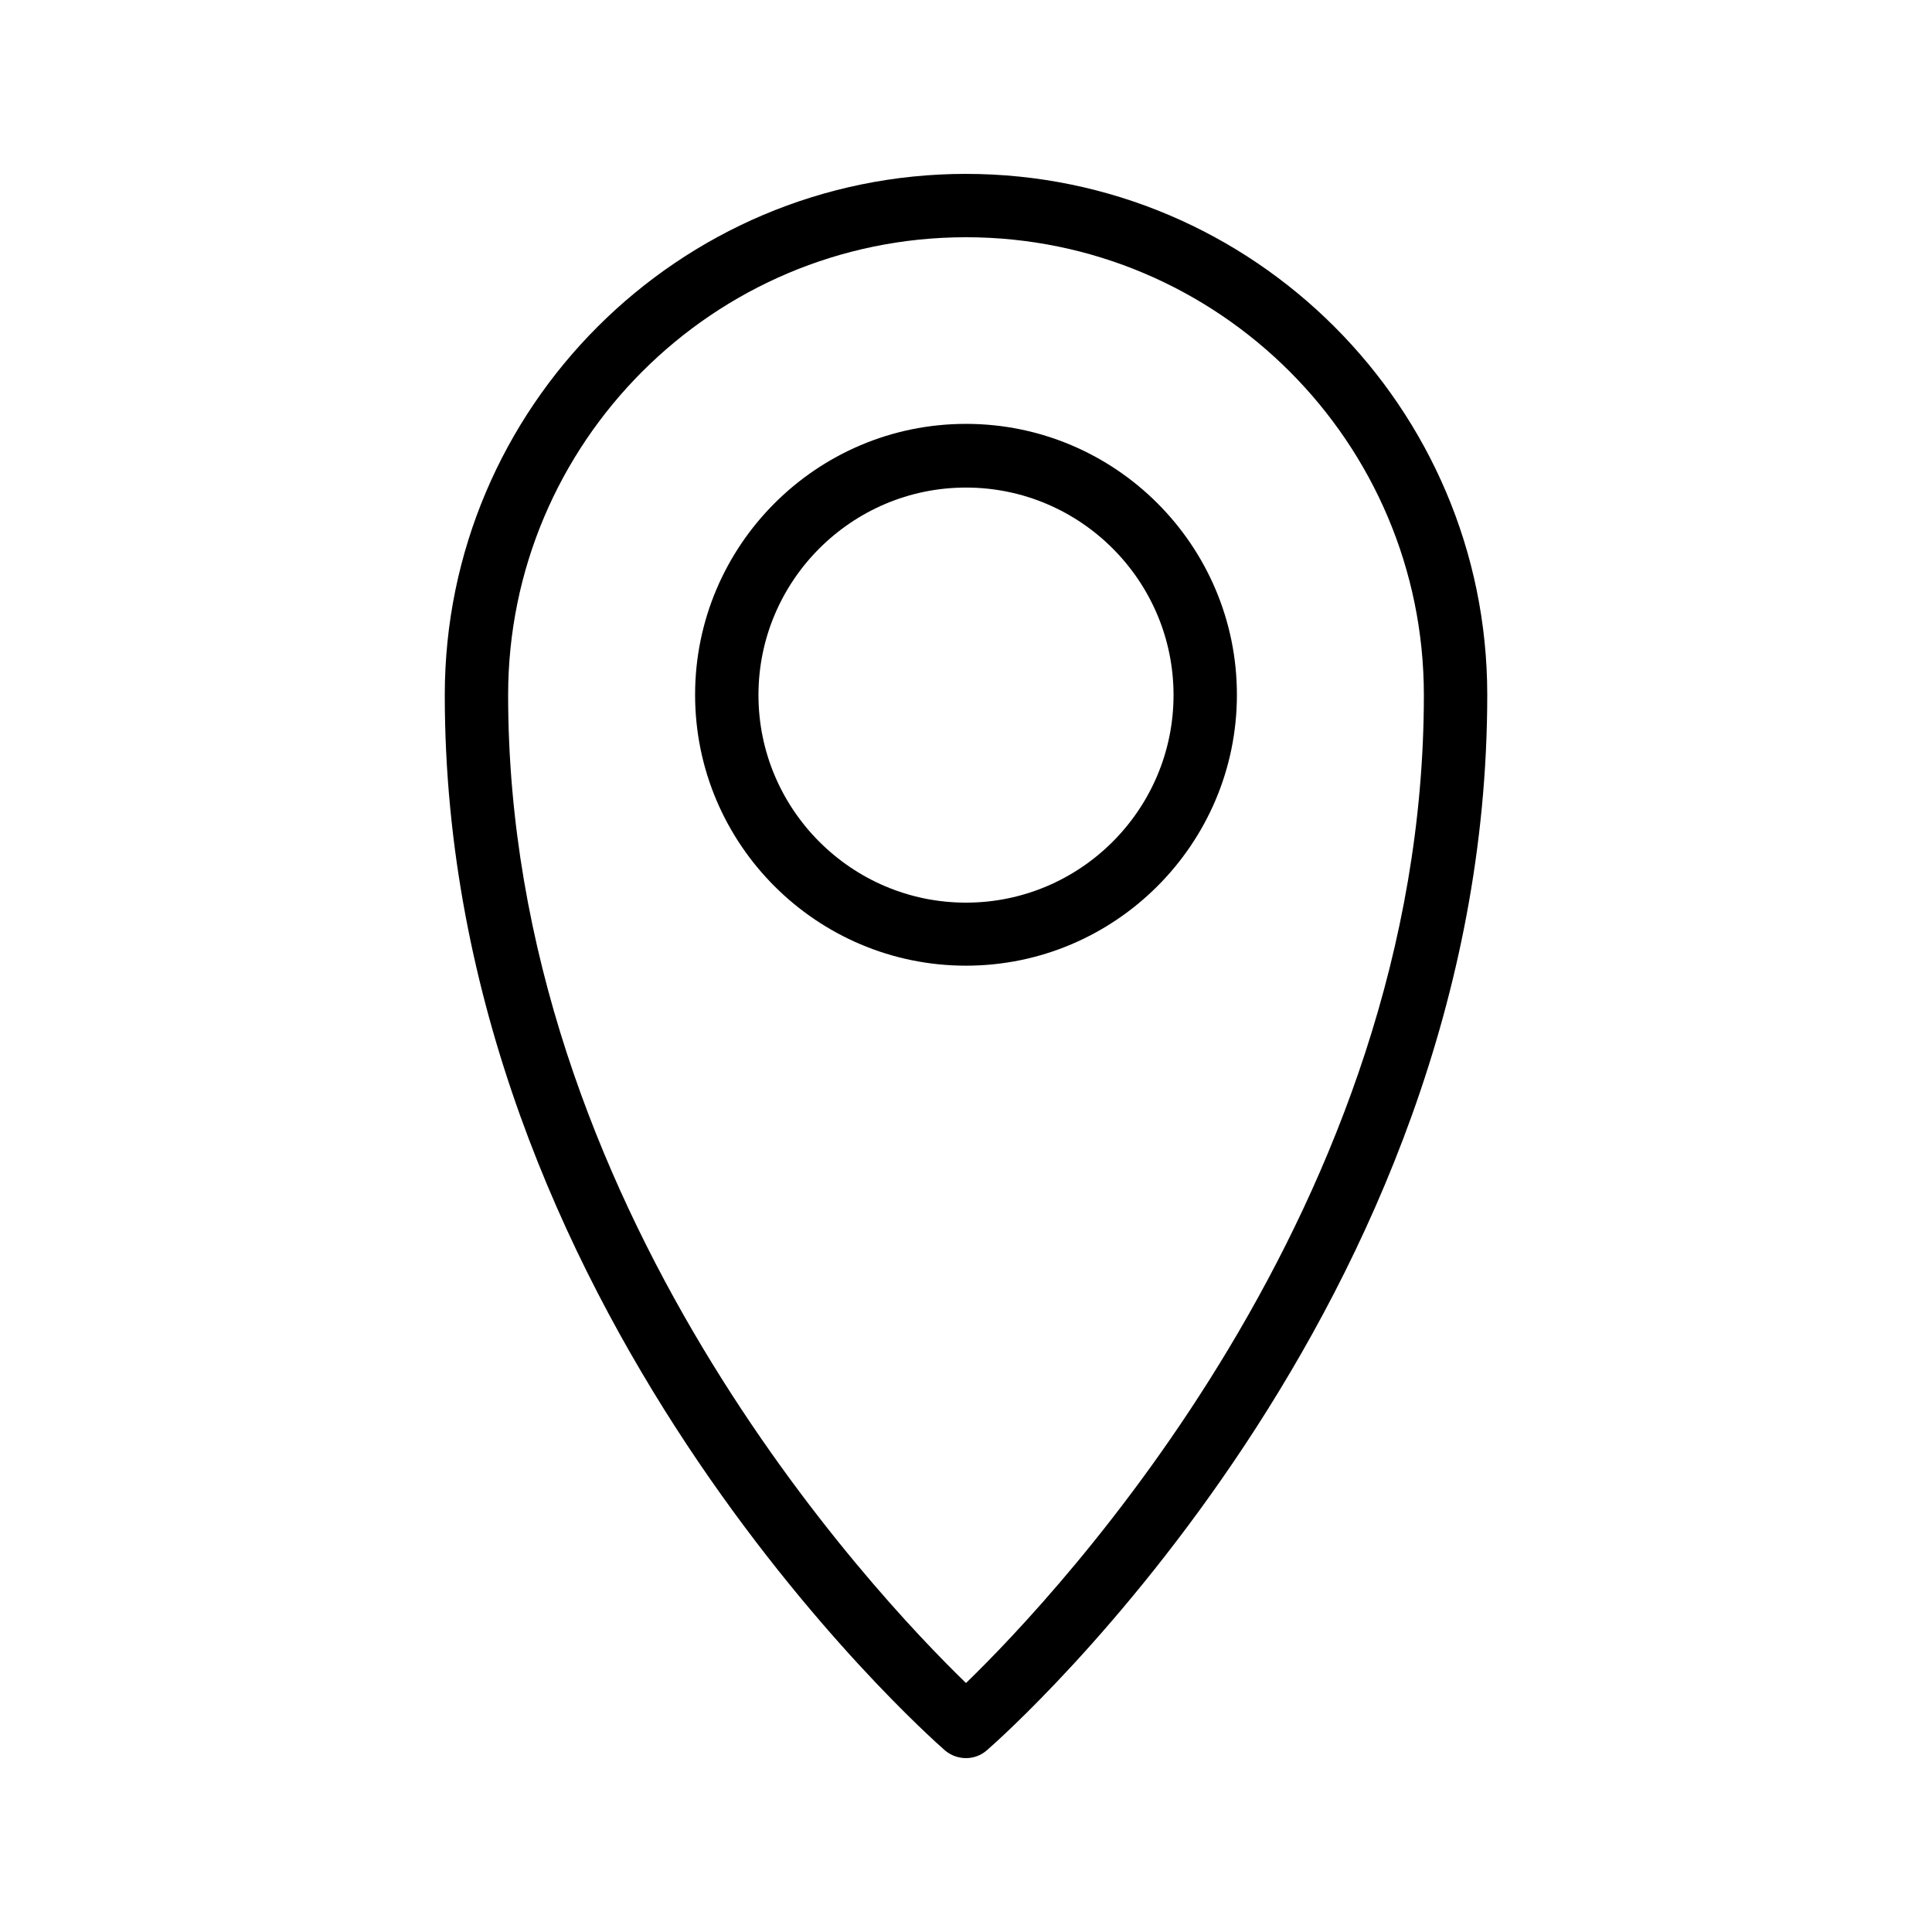
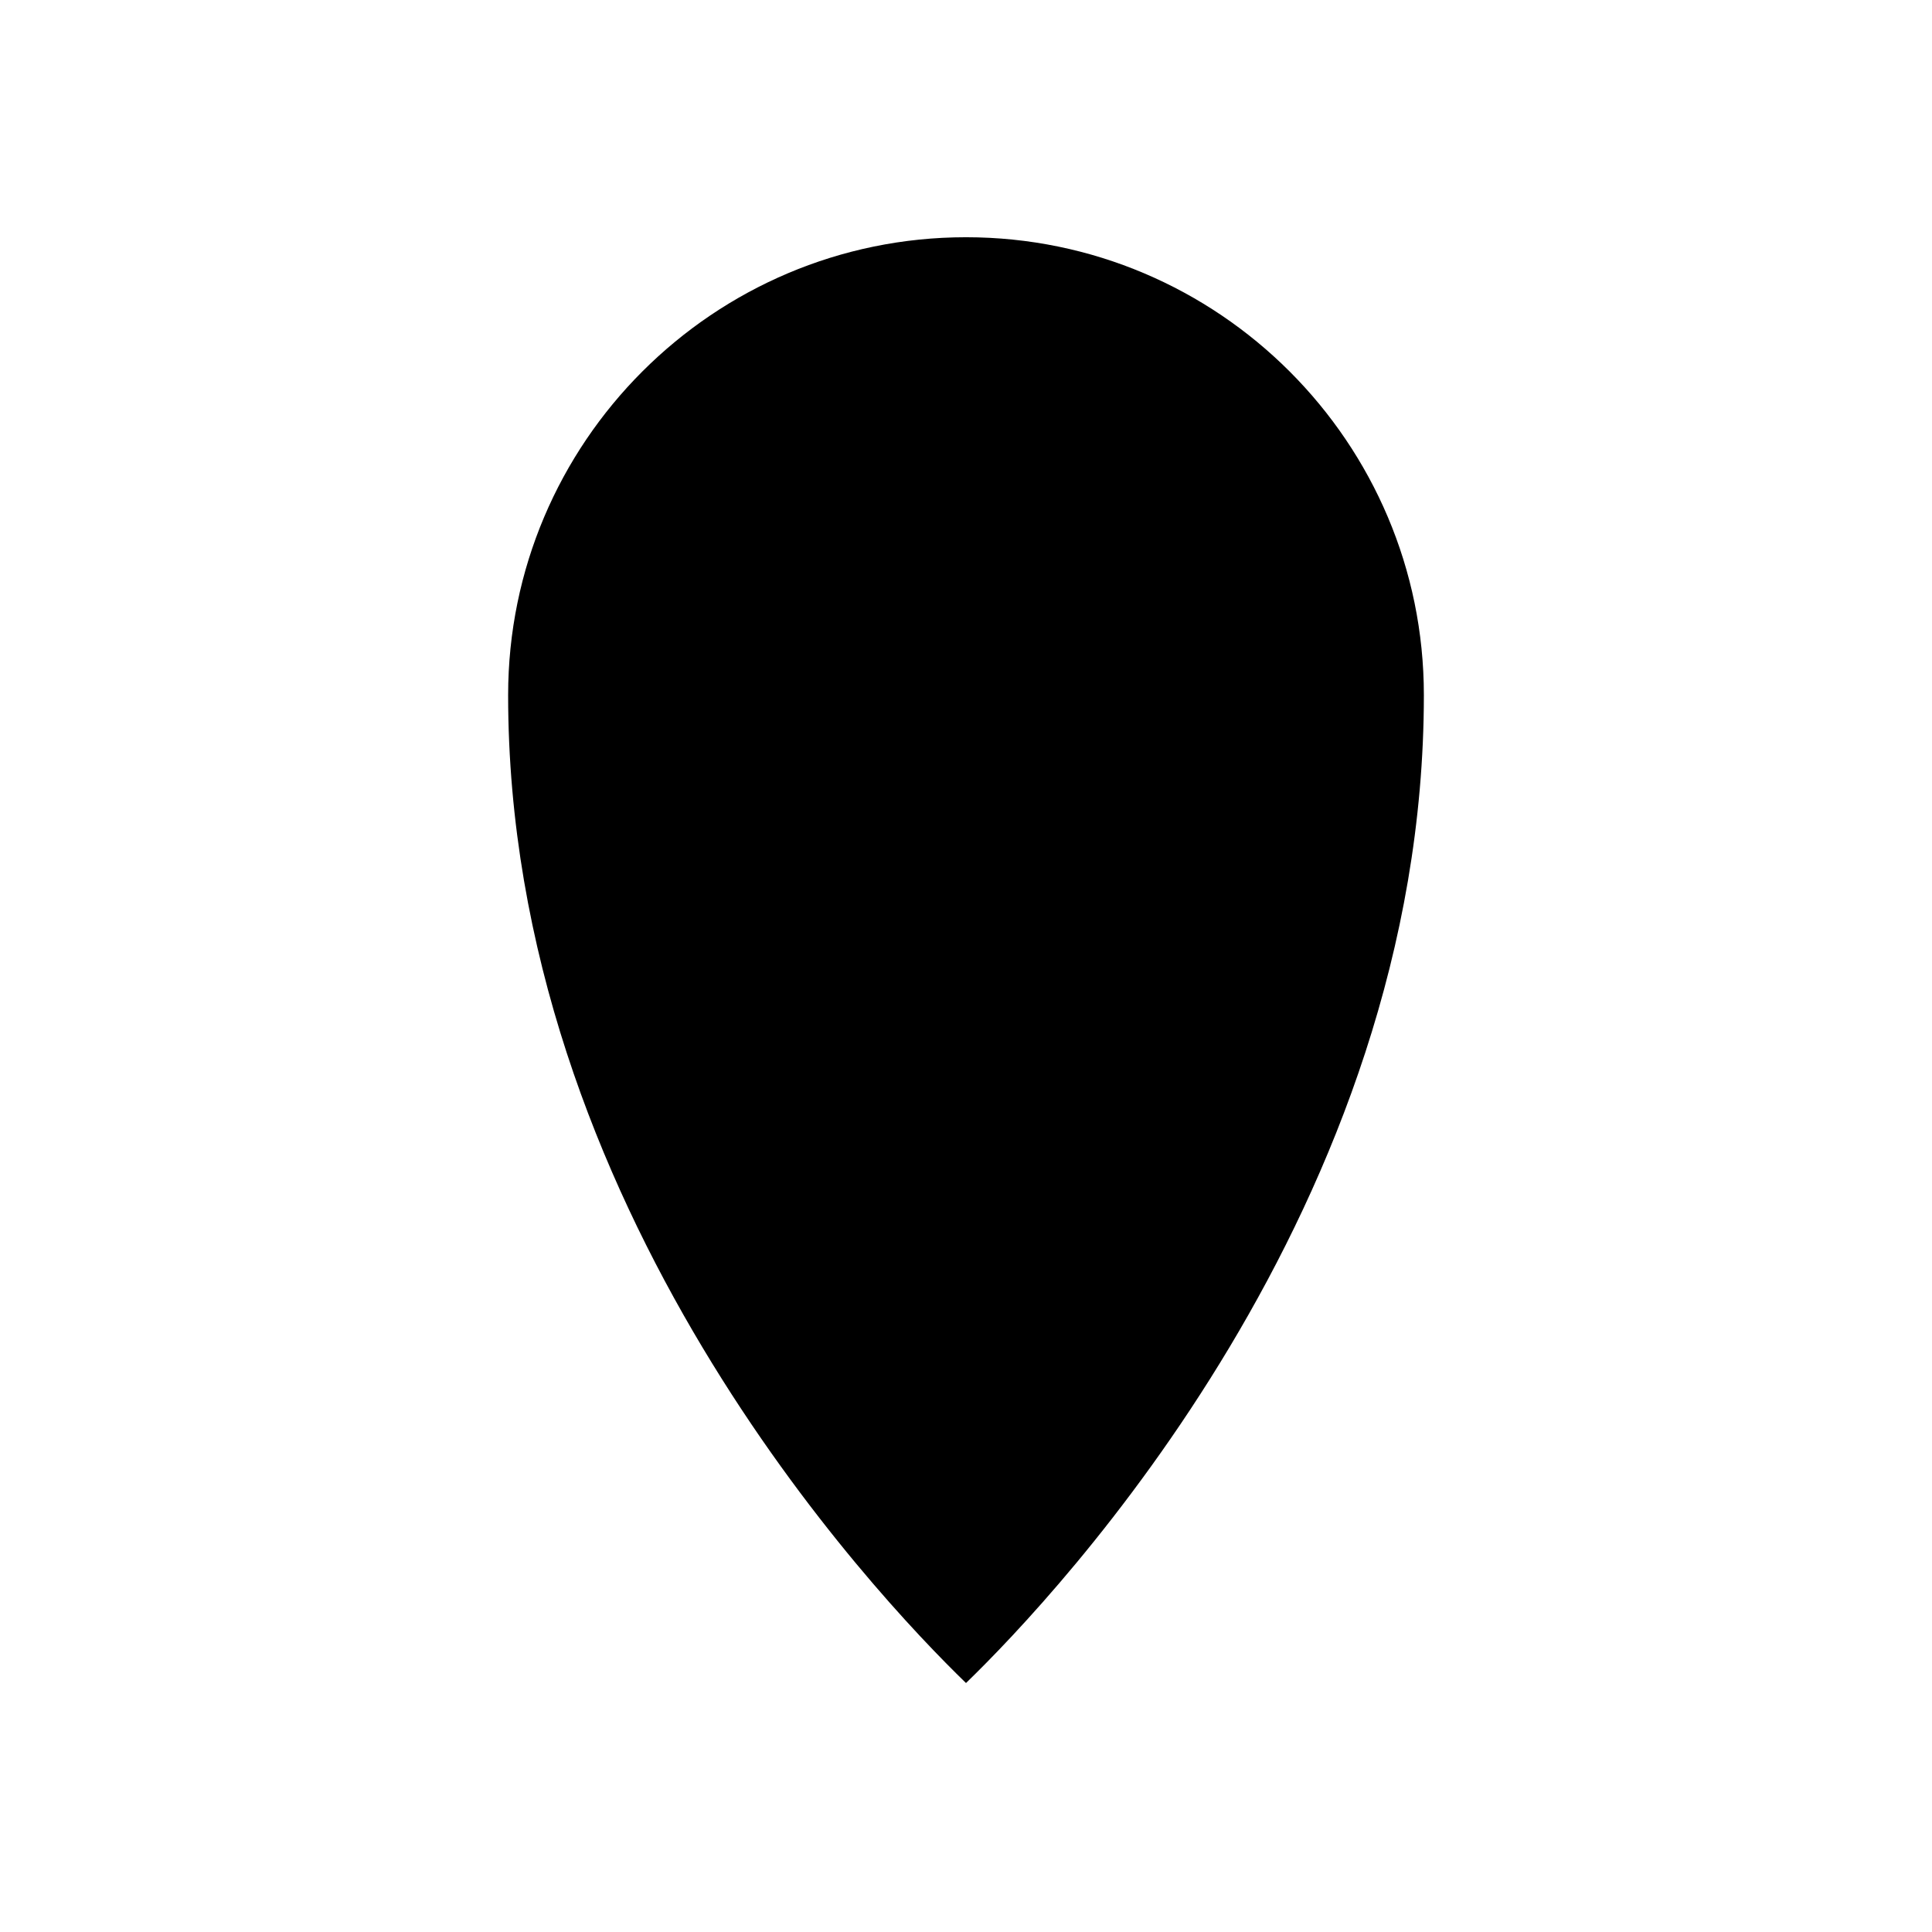
<svg xmlns="http://www.w3.org/2000/svg" fill="#000000" width="800px" height="800px" version="1.1" viewBox="144 144 512 512">
  <g>
-     <path d="m400 190.08c-76.16 0-138.13 61.969-138.13 138.13 0 161.98 127.13 274.91 132.59 279.7 1.594 1.34 3.609 2.012 5.543 2.012 1.93 0 3.945-0.672 5.543-2.098 5.457-4.703 132.59-117.72 132.59-279.7-0.004-76.074-61.973-138.04-138.13-138.04zm0 399.94c-24.434-23.68-121.34-126.2-121.34-261.81 0-66.926 54.41-121.34 121.34-121.34 66.922 0 121.34 54.41 121.34 121.34-0.004 135.44-96.902 238.13-121.34 261.81z" />
-     <path d="m400 256.33c-39.633 0-71.793 32.242-71.793 71.793 0 39.633 32.242 71.793 71.793 71.793s71.793-32.242 71.793-71.793c0-39.547-32.16-71.793-71.793-71.793zm0 126.88c-30.312 0-55-24.688-55-55s24.688-55 55-55 55 24.688 55 55c-0.004 30.316-24.688 55-55 55z" />
+     <path d="m400 190.08zm0 399.94c-24.434-23.68-121.34-126.2-121.34-261.81 0-66.926 54.41-121.34 121.34-121.34 66.922 0 121.34 54.41 121.34 121.34-0.004 135.44-96.902 238.13-121.34 261.81z" />
  </g>
</svg>